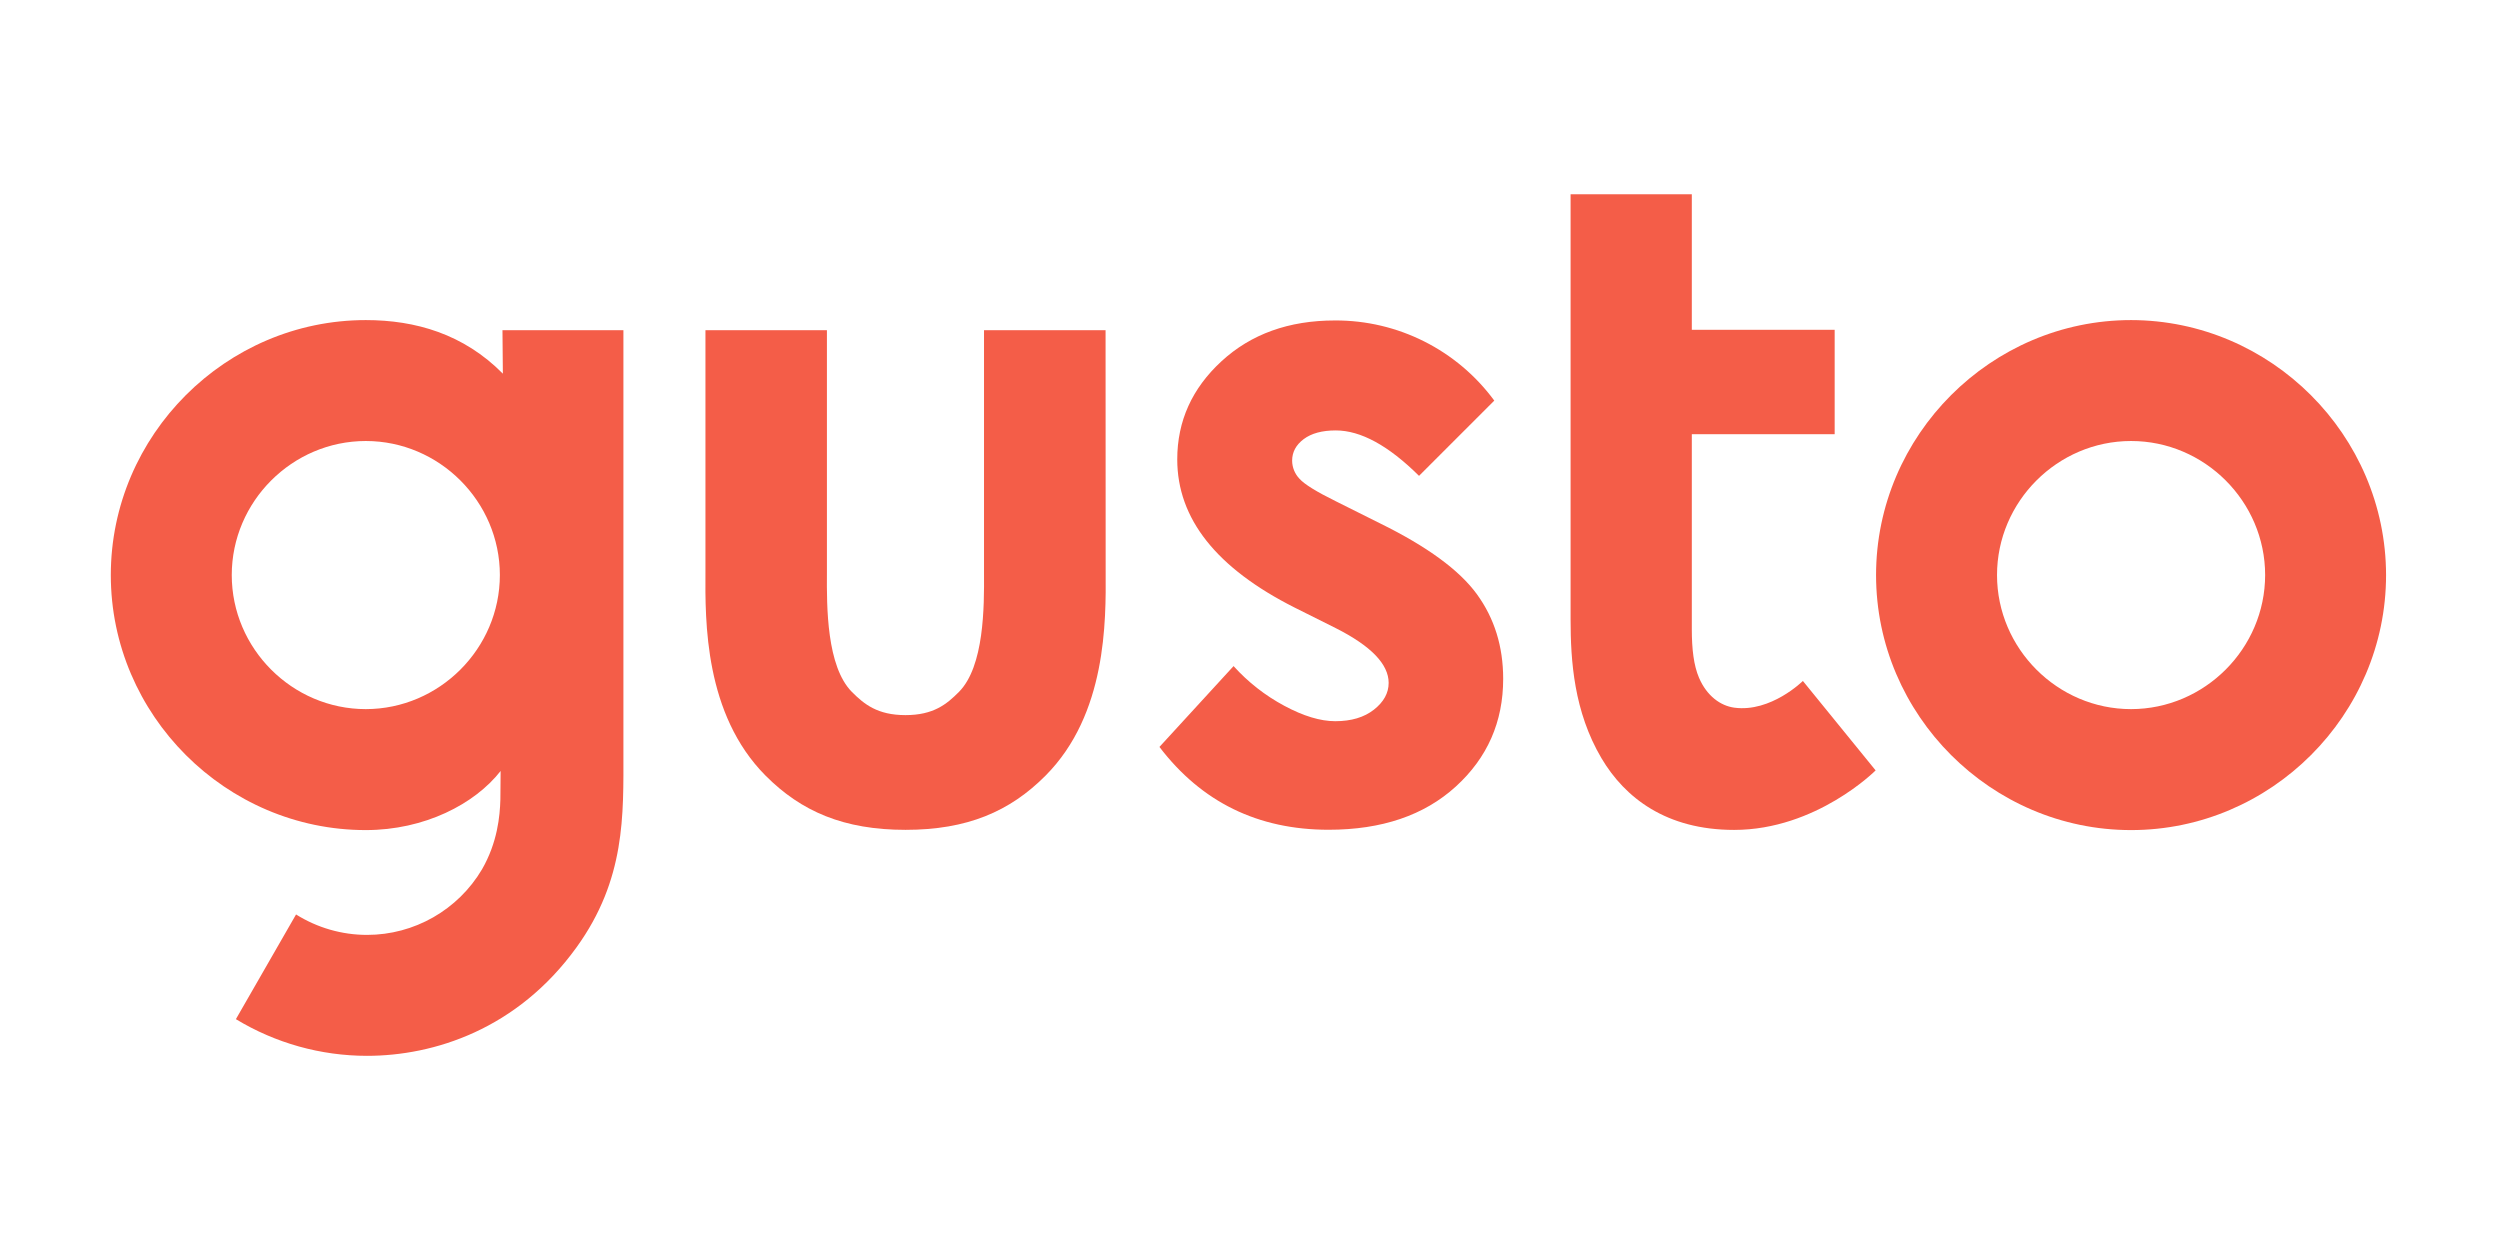
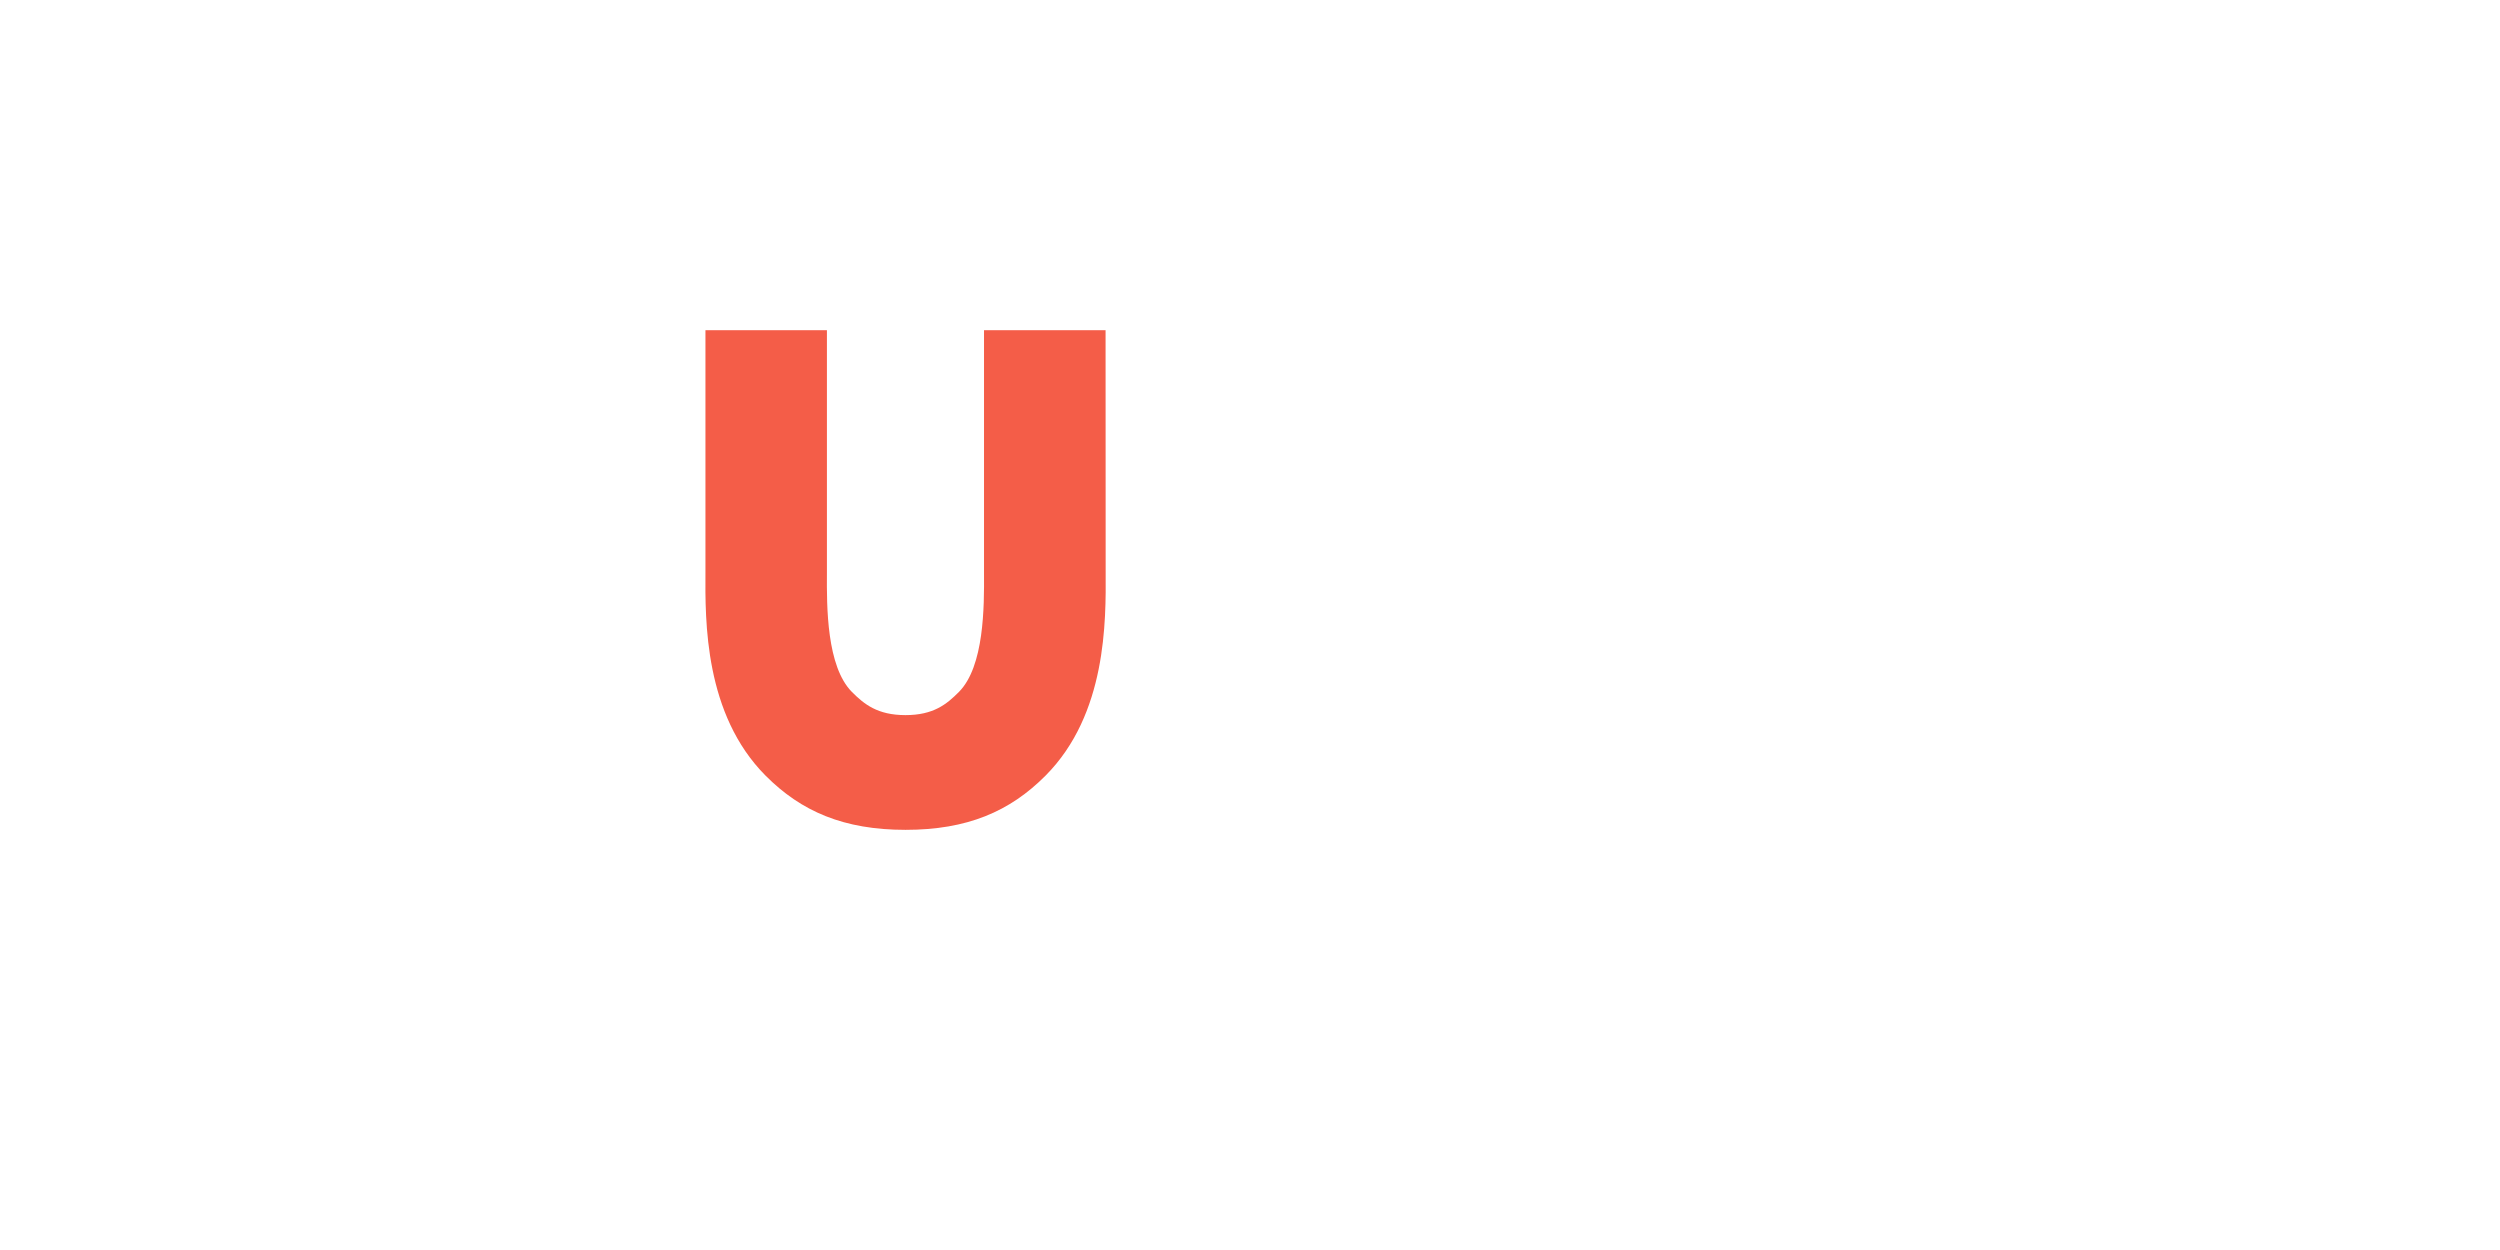
<svg xmlns="http://www.w3.org/2000/svg" xmlns:ns1="http://www.serif.com/" width="100%" height="100%" viewBox="0 0 600 300" version="1.1" xml:space="preserve" style="fill-rule:evenodd;clip-rule:evenodd;stroke-linejoin:round;stroke-miterlimit:2;">
  <rect id="Artboard1" x="0" y="0" width="600" height="300" style="fill:none;" />
  <g id="Artboard11" ns1:id="Artboard1">
    <g transform="matrix(0.529,0,0,0.529,300,150)">
      <g transform="matrix(1,0,0,1,-520.325,-199.675)">
-         <path d="M920.06,61.34C920.057,61.34 920.053,61.34 920.05,61.34C856.584,61.34 804.36,113.564 804.36,177.03C804.36,240.496 856.584,292.72 920.05,292.72C983.516,292.72 1035.74,240.496 1035.74,177.03C1035.74,177.02 1035.74,177.01 1035.74,177C1035.66,113.574 983.486,61.411 920.06,61.34ZM920.06,237.84C886.695,237.84 859.24,210.385 859.24,177.02C859.24,143.655 886.695,116.2 920.06,116.2C953.417,116.2 980.869,143.643 980.88,177C980.853,210.358 953.418,237.802 920.06,237.84Z" style="fill:rgb(244,93,72);fill-rule:nonzero;" />
-         <path d="M579.44,153.62L559.23,143.52C550.47,139.207 544.983,135.807 542.77,133.32C540.661,131.117 539.47,128.19 539.44,125.14C539.44,121.24 541.18,117.97 544.69,115.34C548.2,112.71 553.04,111.4 559.23,111.4C570.563,111.4 583.157,118.27 597.01,132.01L631.15,97.87C614.263,74.896 587.343,61.362 558.83,61.51C537.95,61.51 520.813,67.67 507.42,79.99C494.027,92.31 487.327,107.157 487.32,124.53C487.32,151.47 505.097,173.897 540.65,191.81L559.23,201.1C575.23,209.18 583.23,217.463 583.23,225.95C583.23,230.53 581.01,234.57 576.57,238.07C572.13,241.57 566.273,243.32 559,243.32C552.26,243.32 544.55,240.987 535.87,236.32C527.224,231.689 519.443,225.599 512.87,218.32L479.24,255C498.353,280.047 523.94,292.57 556,292.57C580.107,292.57 599.333,286.04 613.68,272.98C628.027,259.92 635.197,243.623 635.19,224.09C635.19,209.423 631.217,196.63 623.27,185.71C615.323,174.79 600.713,164.093 579.44,153.62Z" style="fill:rgb(244,93,72);fill-rule:nonzero;" />
-         <path d="M236.05,65.92L181.18,65.92L181.36,85.65C163.59,67.65 141.7,61.34 119.18,61.34C55.714,61.34 3.49,113.564 3.49,177.03C3.49,240.496 55.714,292.72 119.18,292.72C145.81,292.72 168.6,280.92 180.34,265.91C180.34,266.82 180.26,277.73 180.23,278.91C180.01,286.37 178.93,298.32 171.9,310.53C161.006,328.943 141.139,340.272 119.745,340.272C108.35,340.272 97.182,337.058 87.53,331L60.24,378.5C78.166,389.373 98.734,395.129 119.7,395.14C150.06,395.14 187.92,383.14 214.77,345.93C237.1,315.01 236.05,285.8 236.05,257.52L236.05,65.92ZM119.18,237.84C85.815,237.84 58.36,210.385 58.36,177.02C58.36,143.655 85.815,116.2 119.18,116.2C152.537,116.2 179.989,143.643 180,177C179.978,210.36 152.54,237.807 119.18,237.84Z" style="fill:rgb(244,93,72);fill-rule:nonzero;" />
        <path d="M454.8,65.92L399.65,65.92L399.65,175.92C399.76,191.5 399.74,218.49 388.25,230.06C382.74,235.6 376.74,240.56 364.01,240.56C351.28,240.56 345.23,235.56 339.73,230.06C328.24,218.49 328.27,191.5 328.38,175.92L328.38,65.92L273.27,65.92L273.27,175.53C273.12,198.1 272.84,240.13 300.51,267.98C316.75,284.32 336.09,292.61 364.05,292.61C392.01,292.61 411.36,284.32 427.6,267.98C455.27,240.13 454.99,198.1 454.84,175.53L454.8,65.92Z" style="fill:rgb(244,93,72);fill-rule:nonzero;" />
-         <path d="M740.05,237.18C733.76,236.33 727.57,231.84 724.05,223.64C721.64,218.02 720.77,210.64 720.77,201.55L720.77,113.1L785.58,113.1L785.58,65.75L720.77,65.75L720.77,4.25L665.77,4.25L665.77,197.09C665.77,216 667.29,238.92 679.77,260.09C690.42,278.09 709.18,292.64 739.97,292.64C777.3,292.64 804.16,265.64 804.16,265.64L771.16,225.06C771.16,225.06 756.67,239.43 740.05,237.18Z" style="fill:rgb(244,93,72);fill-rule:nonzero;" />
      </g>
    </g>
  </g>
</svg>